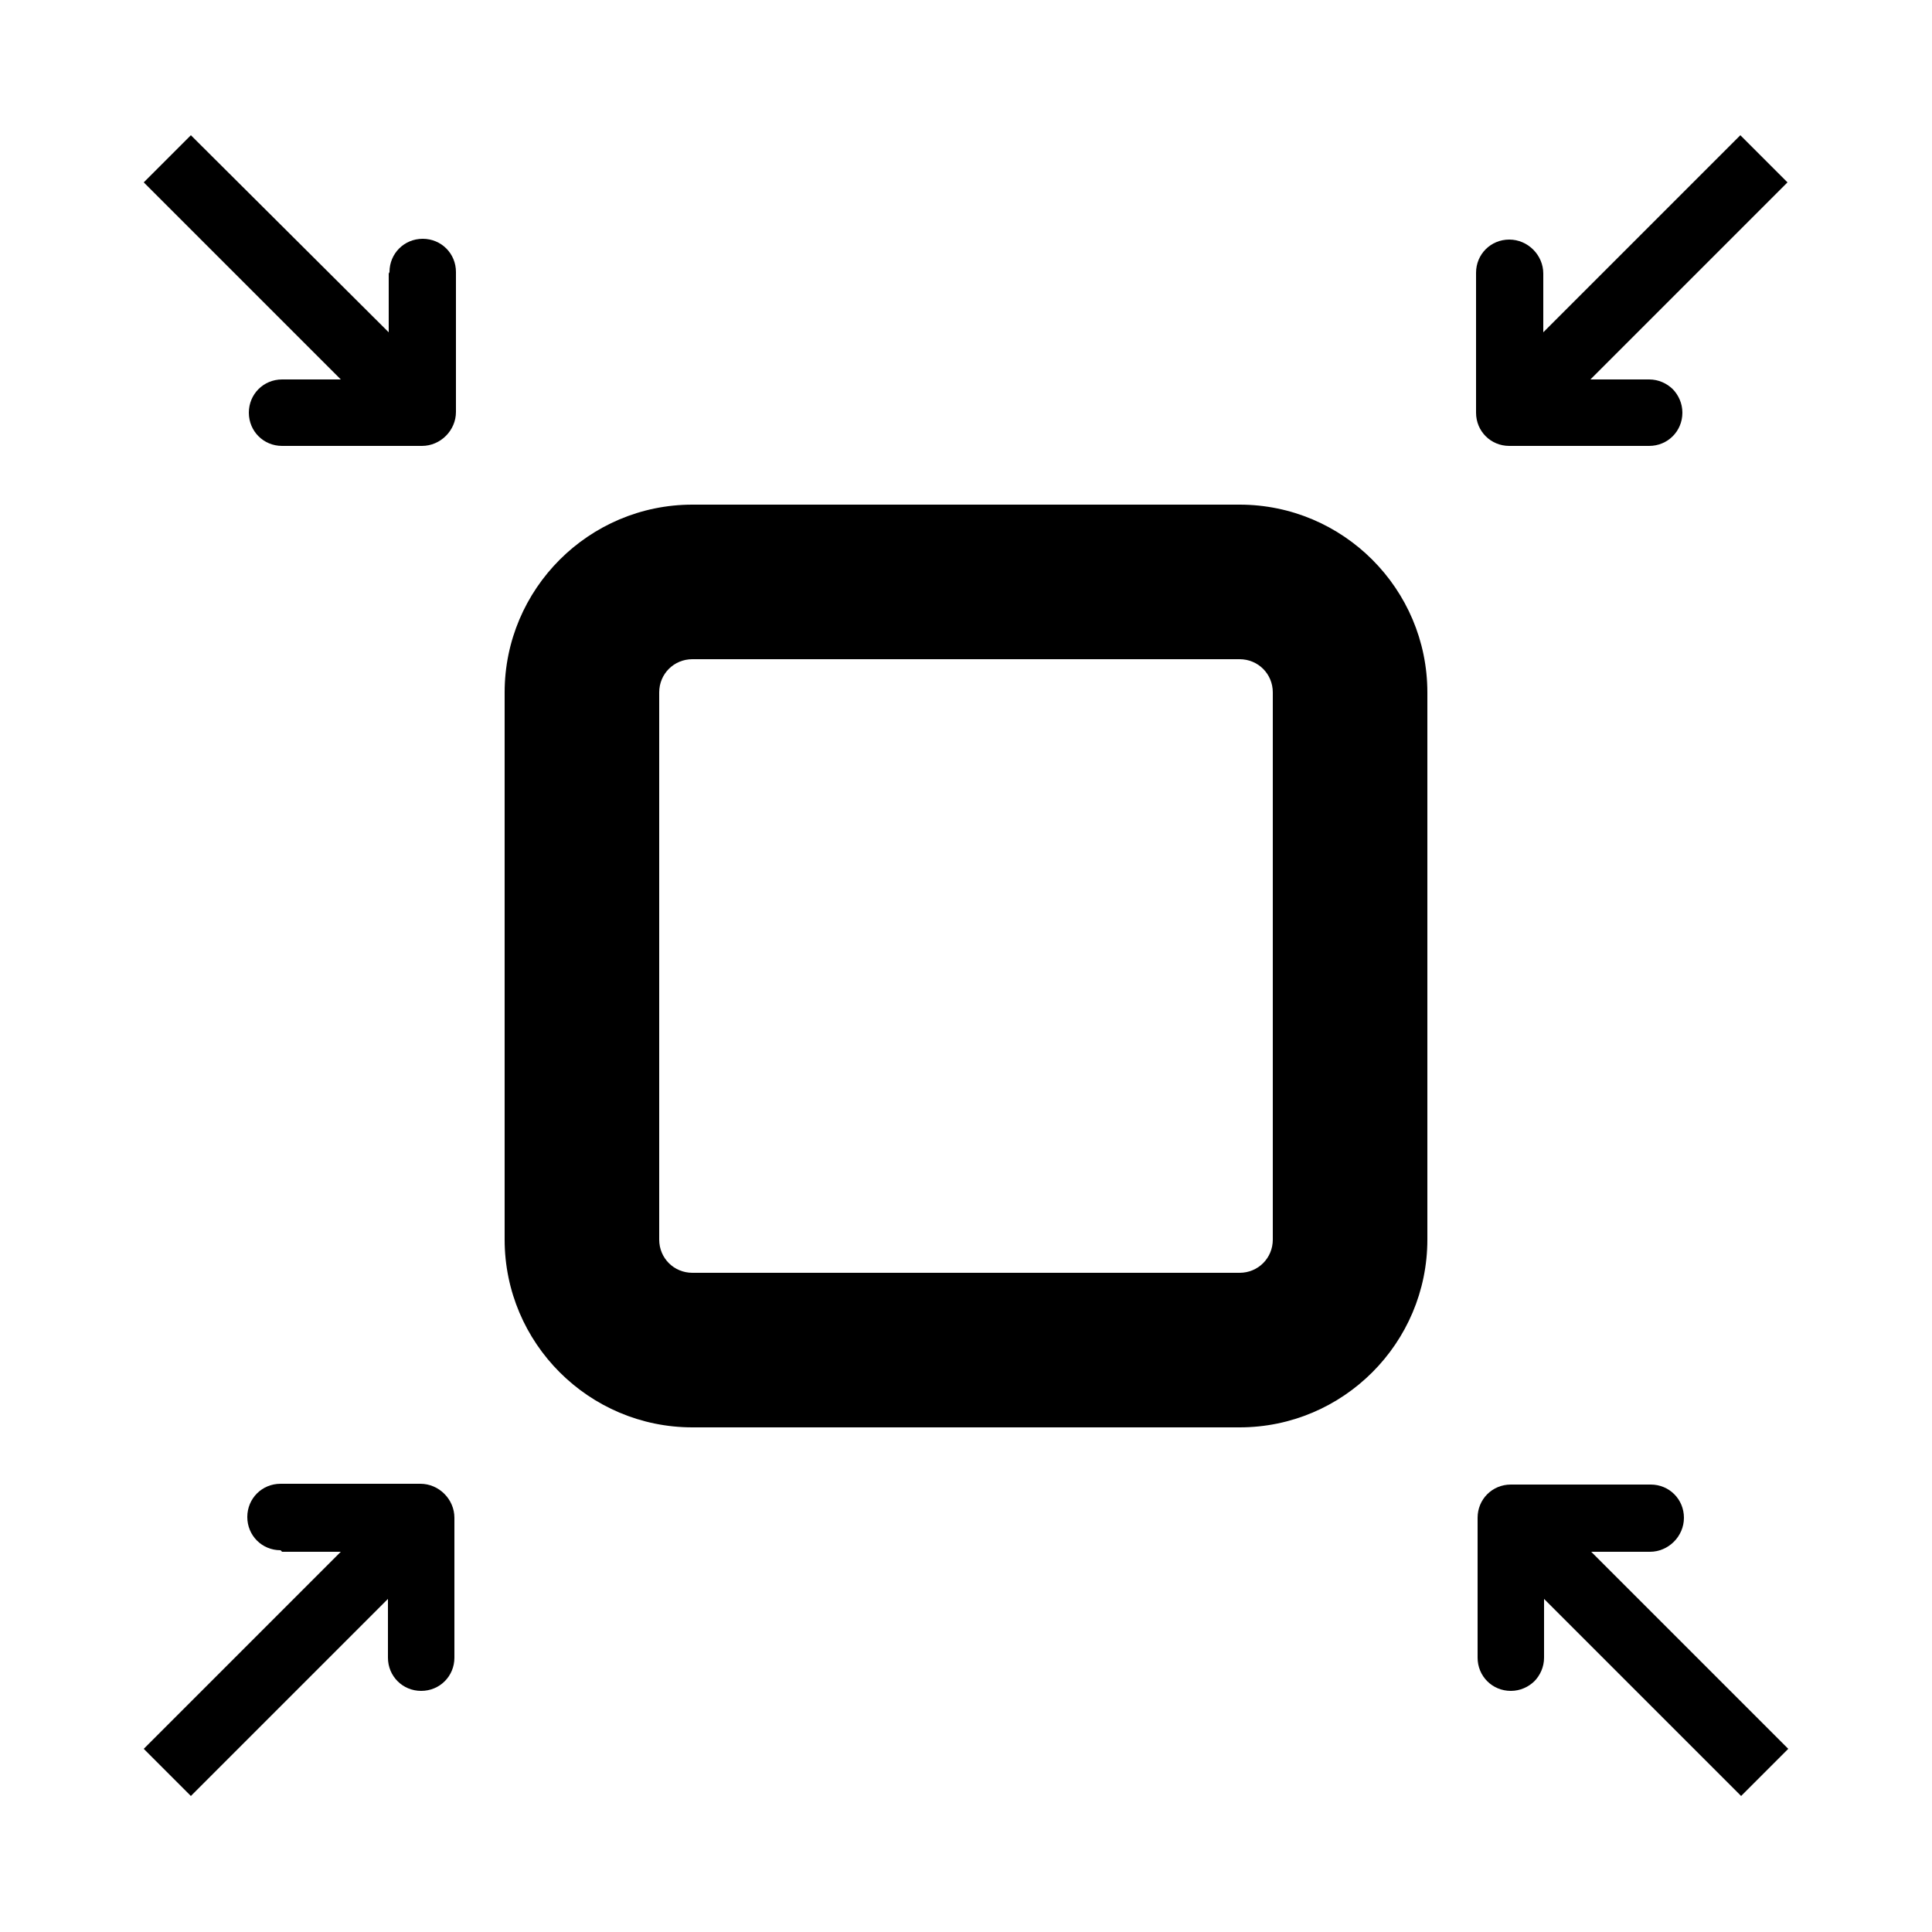
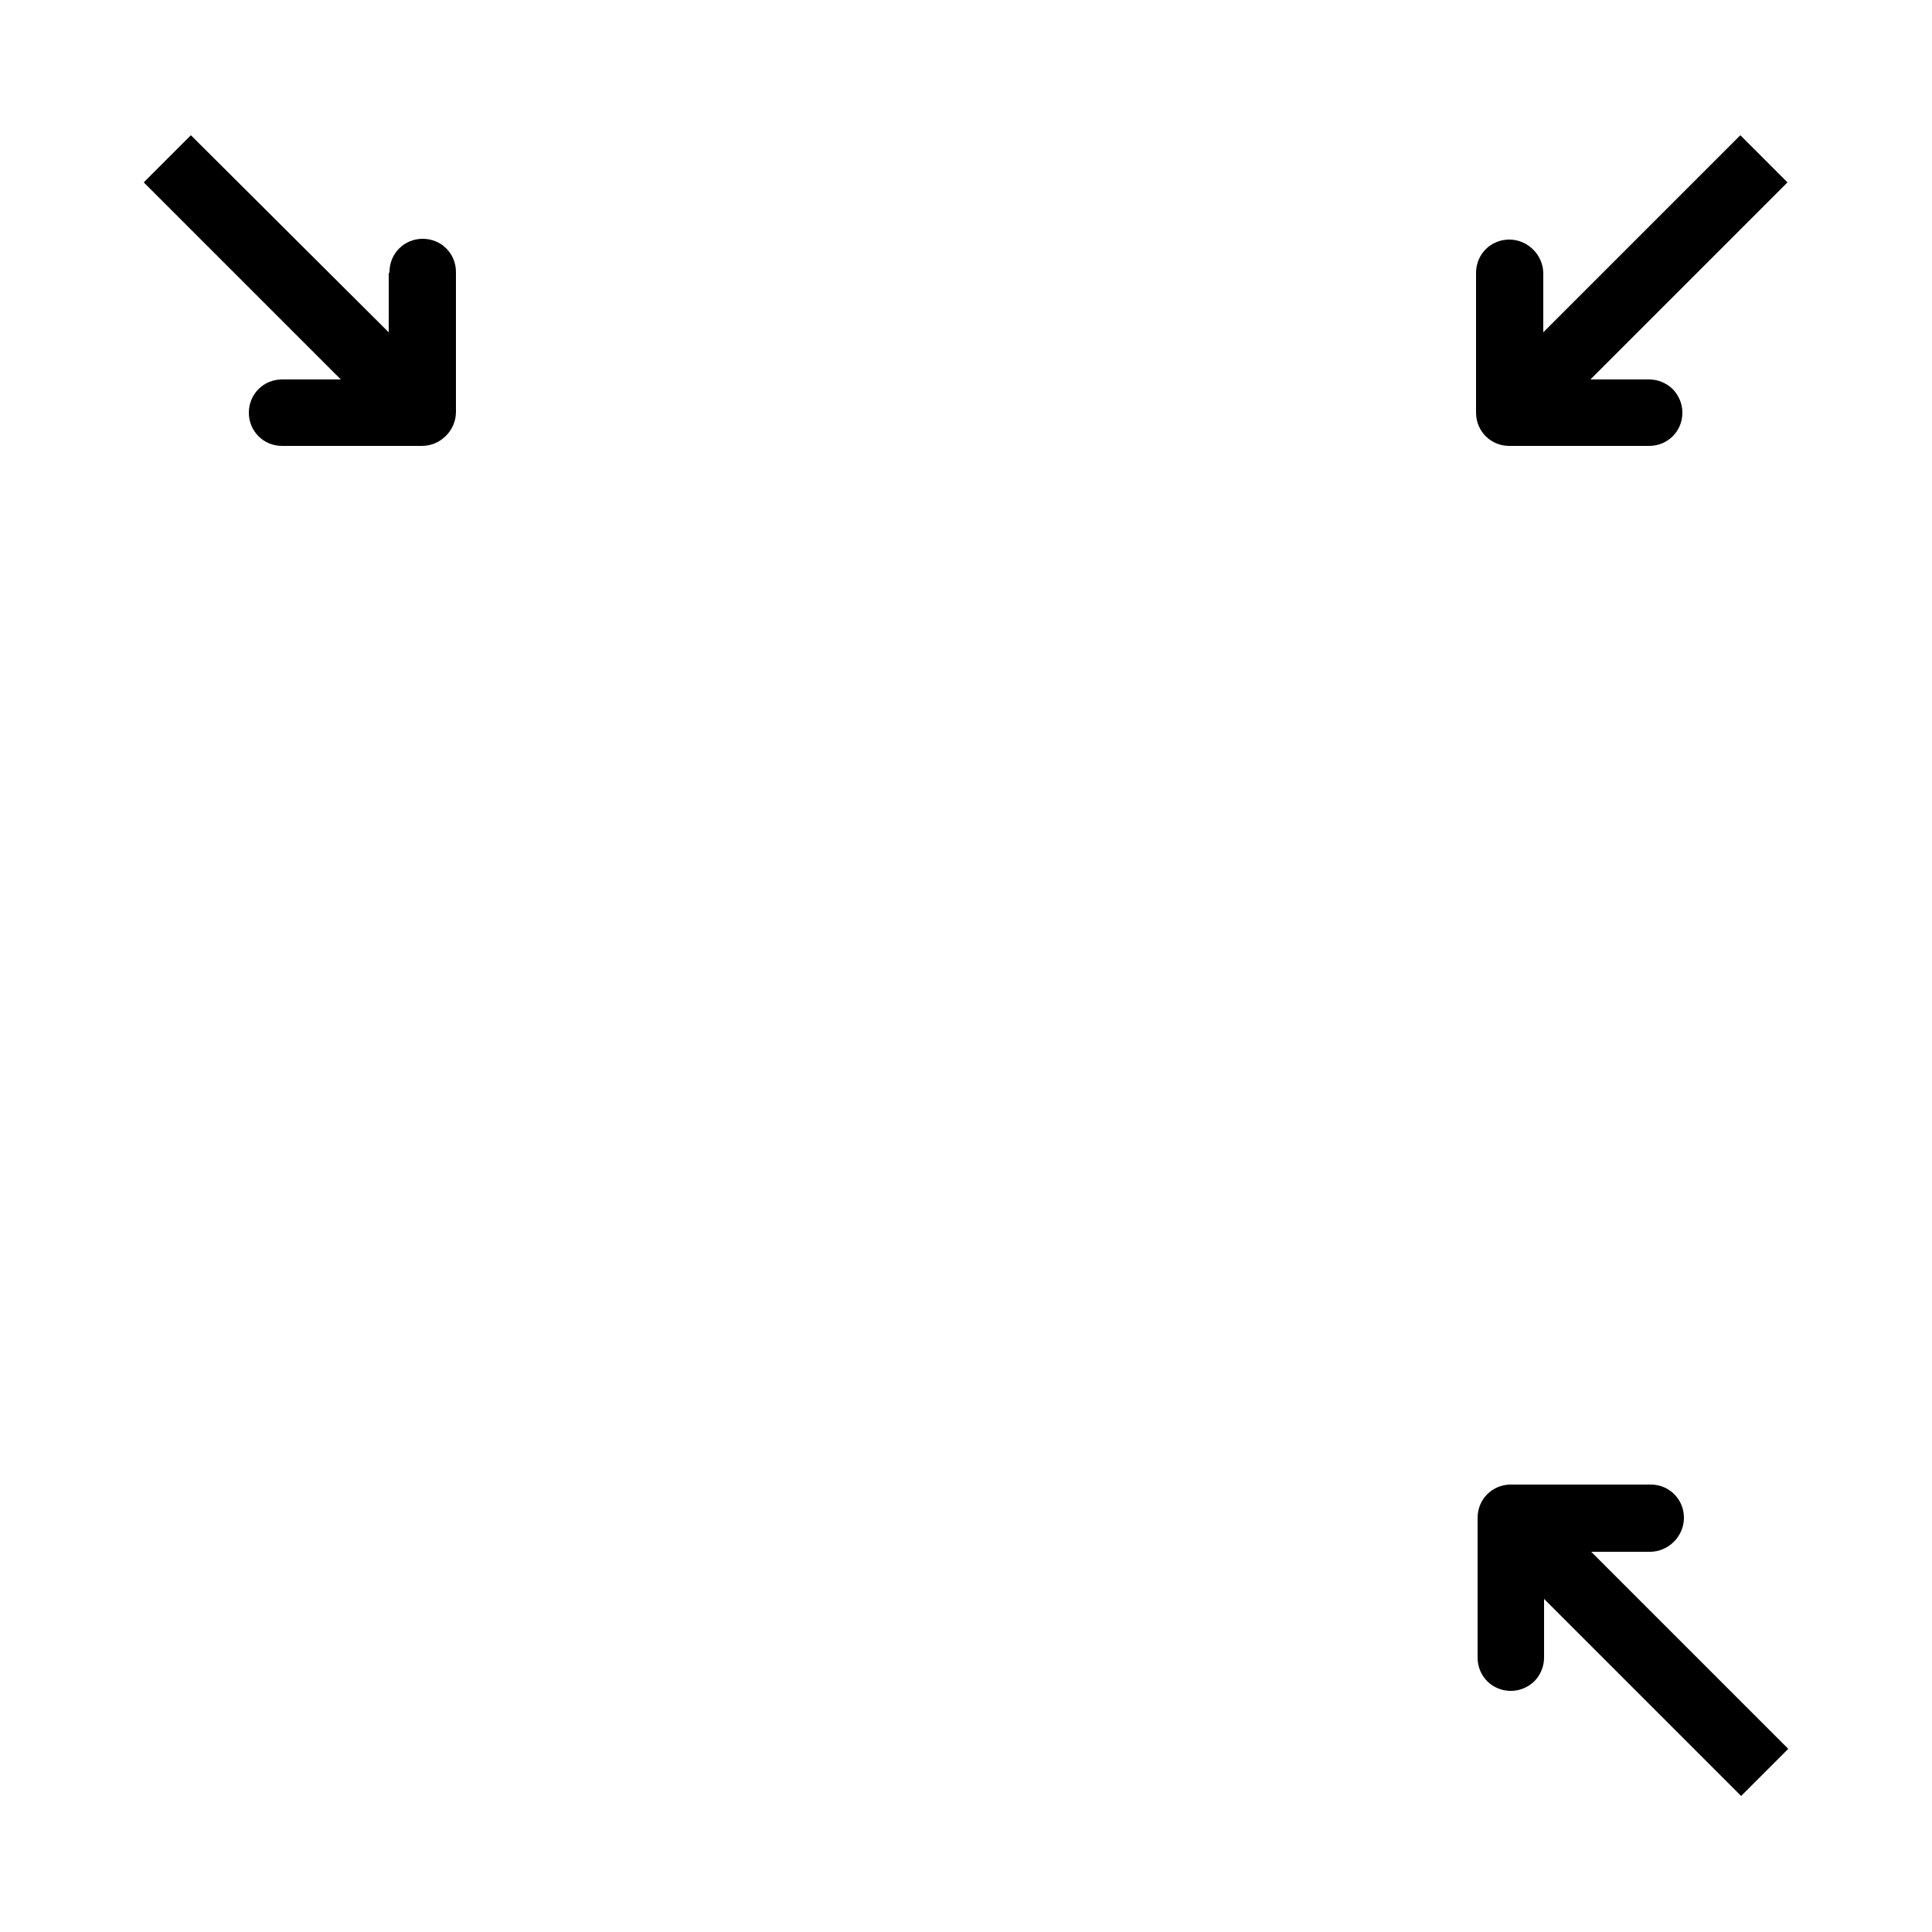
<svg xmlns="http://www.w3.org/2000/svg" id="Layer_2" data-name="Layer 2" viewBox="0 0 25 25">
-   <path d="m16.04,8.53c.24,0,.43.19.43.43v7.08c0,.24-.19.43-.43.43h-7.08c-.24,0-.43-.19-.43-.43v-7.08c0-.24.19-.43.43-.43h7.08m0-2h-7.08c-1.34,0-2.43,1.09-2.43,2.43v7.08c0,1.34,1.09,2.43,2.43,2.43h7.08c1.34,0,2.43-1.09,2.43-2.43v-7.08c0-1.34-1.09-2.43-2.43-2.43h0Z" />
  <g>
-     <path d="m3.65,20.08h.76s-2.55,2.55-2.55,2.55l.61.61,2.55-2.55v.76c0,.24.19.43.43.43s.43-.19.43-.43v-1.81c0-.12-.05-.23-.13-.31s-.19-.13-.31-.13h-1.81c-.24,0-.43.19-.43.43s.19.43.43.43Z" />
    <path d="m21.65,5.04c-.08-.08-.19-.13-.31-.13h-.76s2.55-2.55,2.55-2.55l-.61-.61-2.55,2.55v-.76c0-.12-.05-.23-.13-.31s-.19-.13-.31-.13c-.24,0-.43.19-.43.43v1.81c0,.24.19.43.43.43h1.81c.24,0,.43-.19.43-.43,0-.12-.05-.23-.13-.31Z" />
    <path d="m5.03,3.54v.76S2.47,1.75,2.47,1.75l-.61.61,2.55,2.55h-.76c-.24,0-.43.19-.43.43s.19.43.43.43h1.81c.12,0,.23-.05.31-.13s.13-.19.13-.31v-1.81c0-.24-.19-.43-.43-.43s-.43.19-.43.43Z" />
    <path d="m19.85,21.76c.08-.08.13-.19.13-.31v-.76s2.55,2.55,2.55,2.55l.61-.61-2.55-2.55h.76c.12,0,.23-.05.31-.13s.13-.19.13-.31c0-.24-.19-.43-.43-.43h-1.81c-.24,0-.43.19-.43.43v1.81c0,.24.19.43.43.43.12,0,.23-.05.31-.13Z" />
  </g>
</svg>